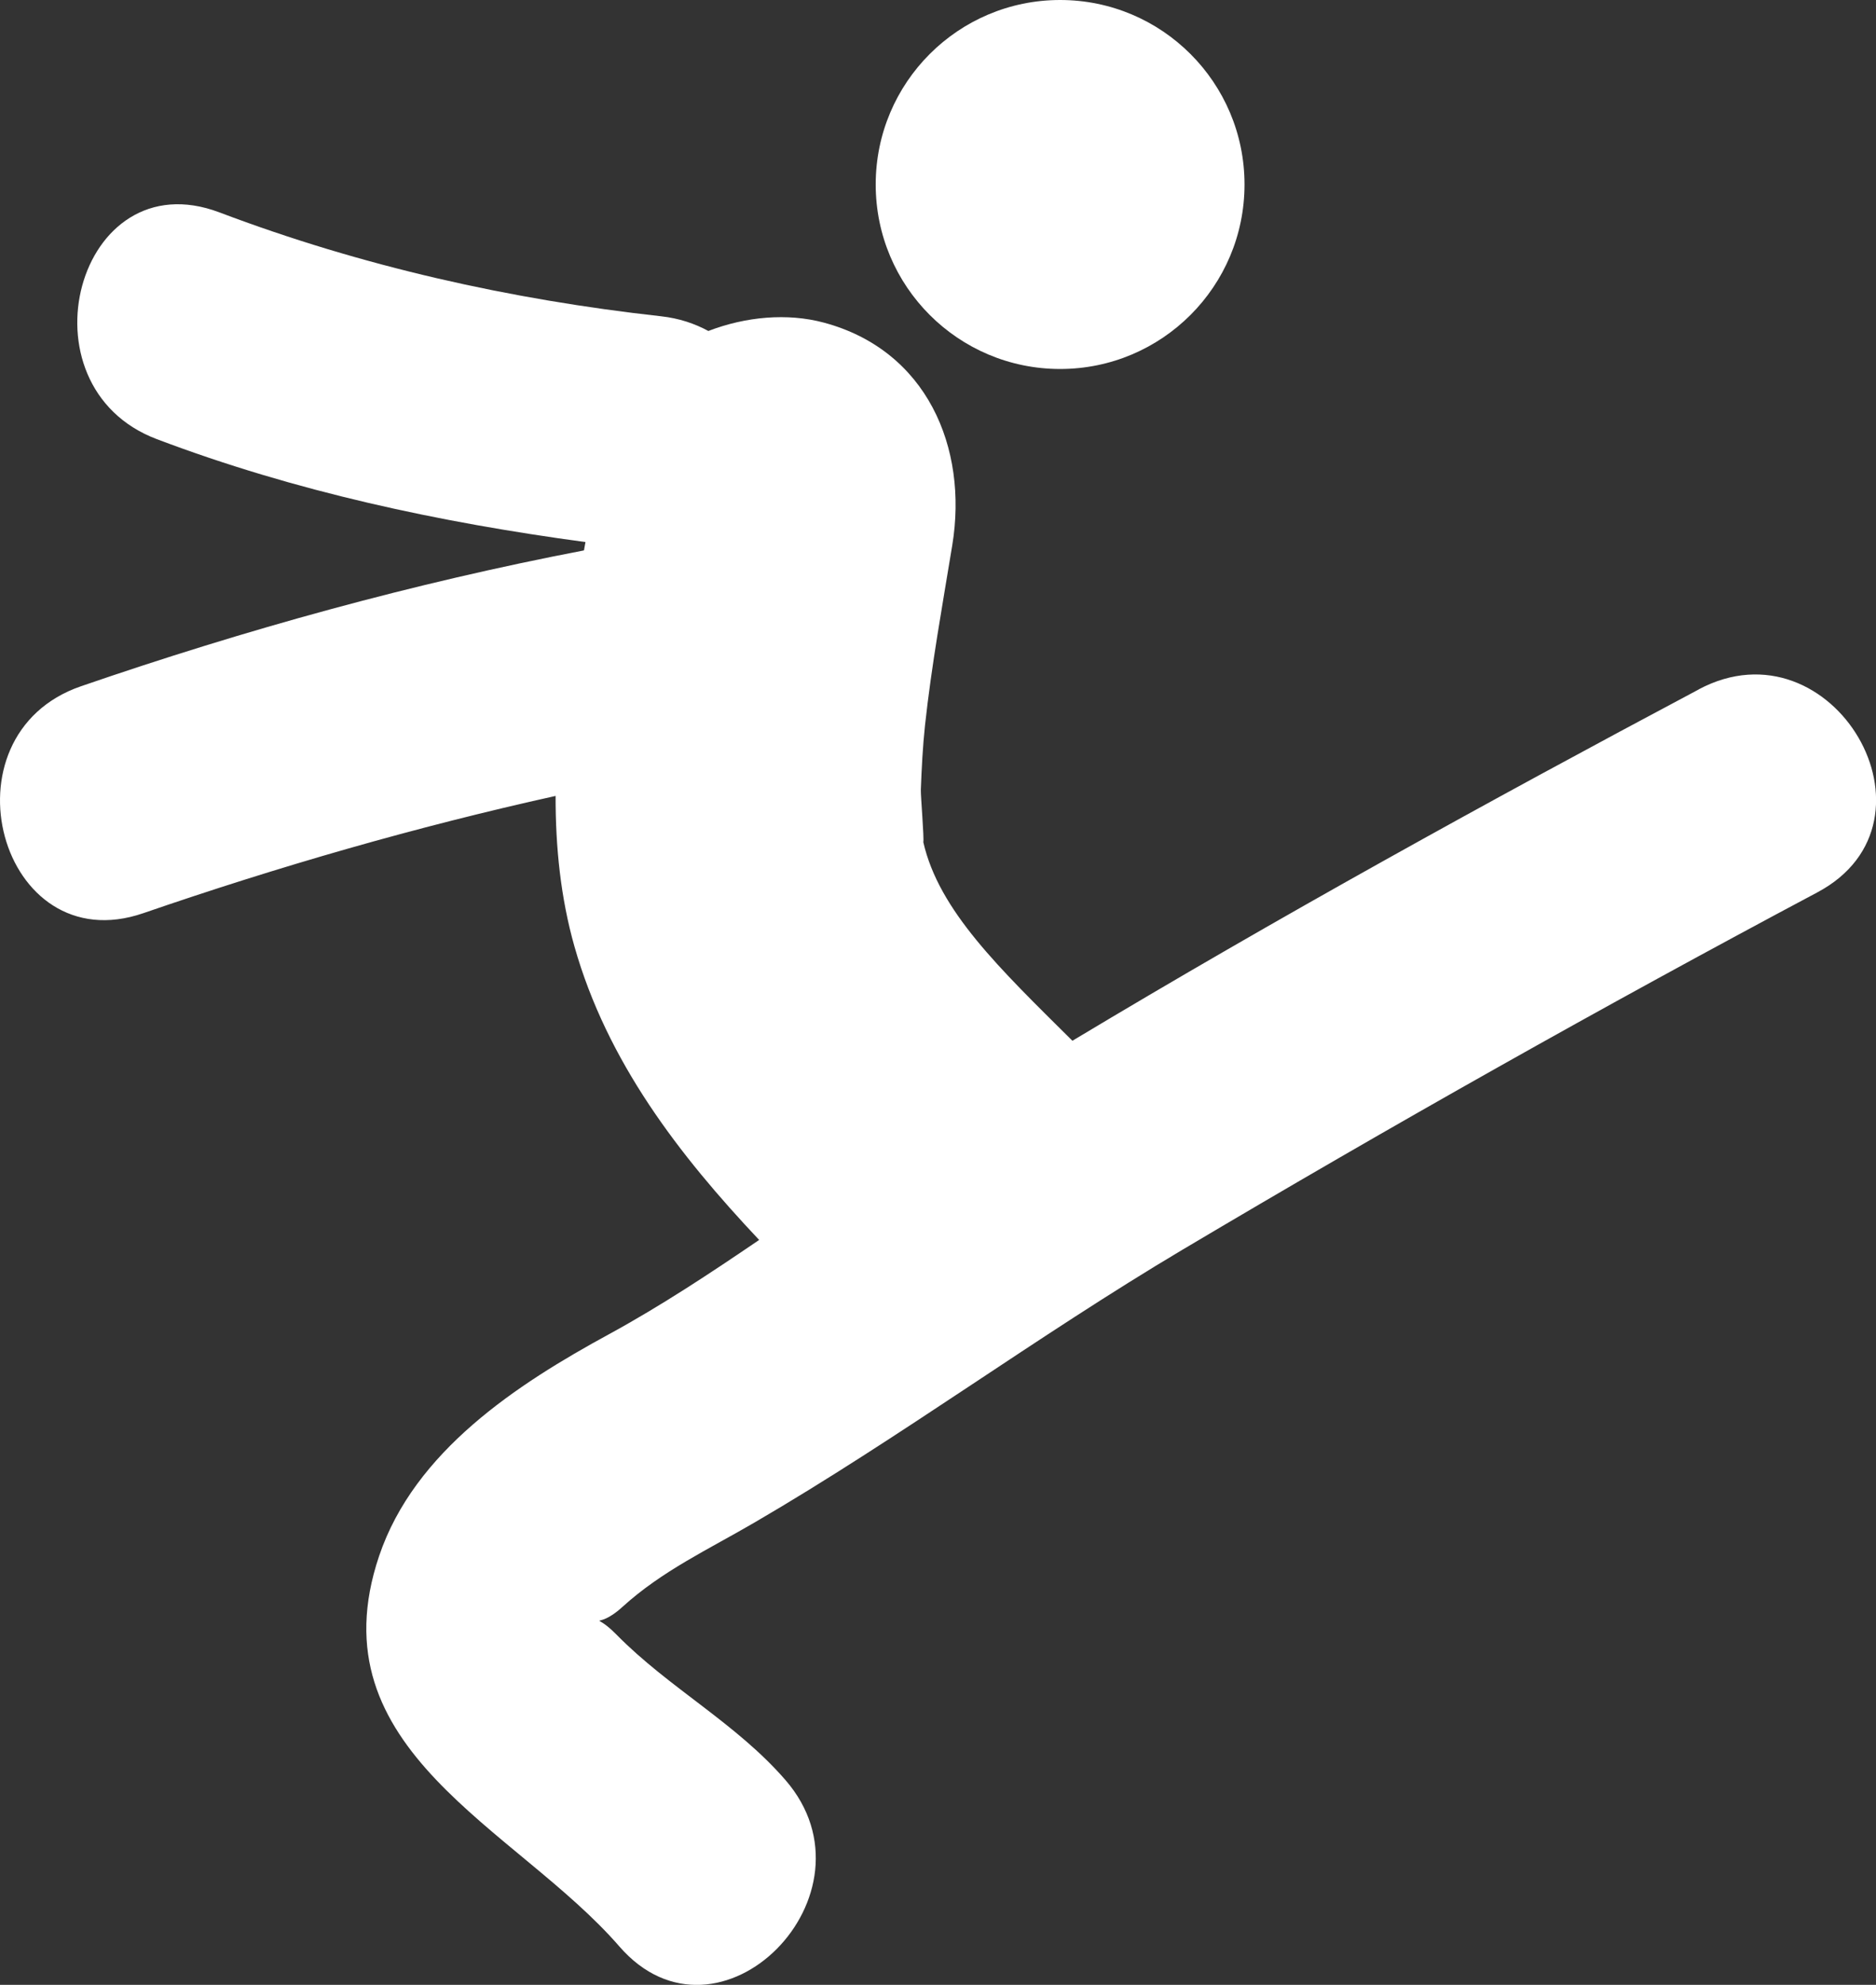
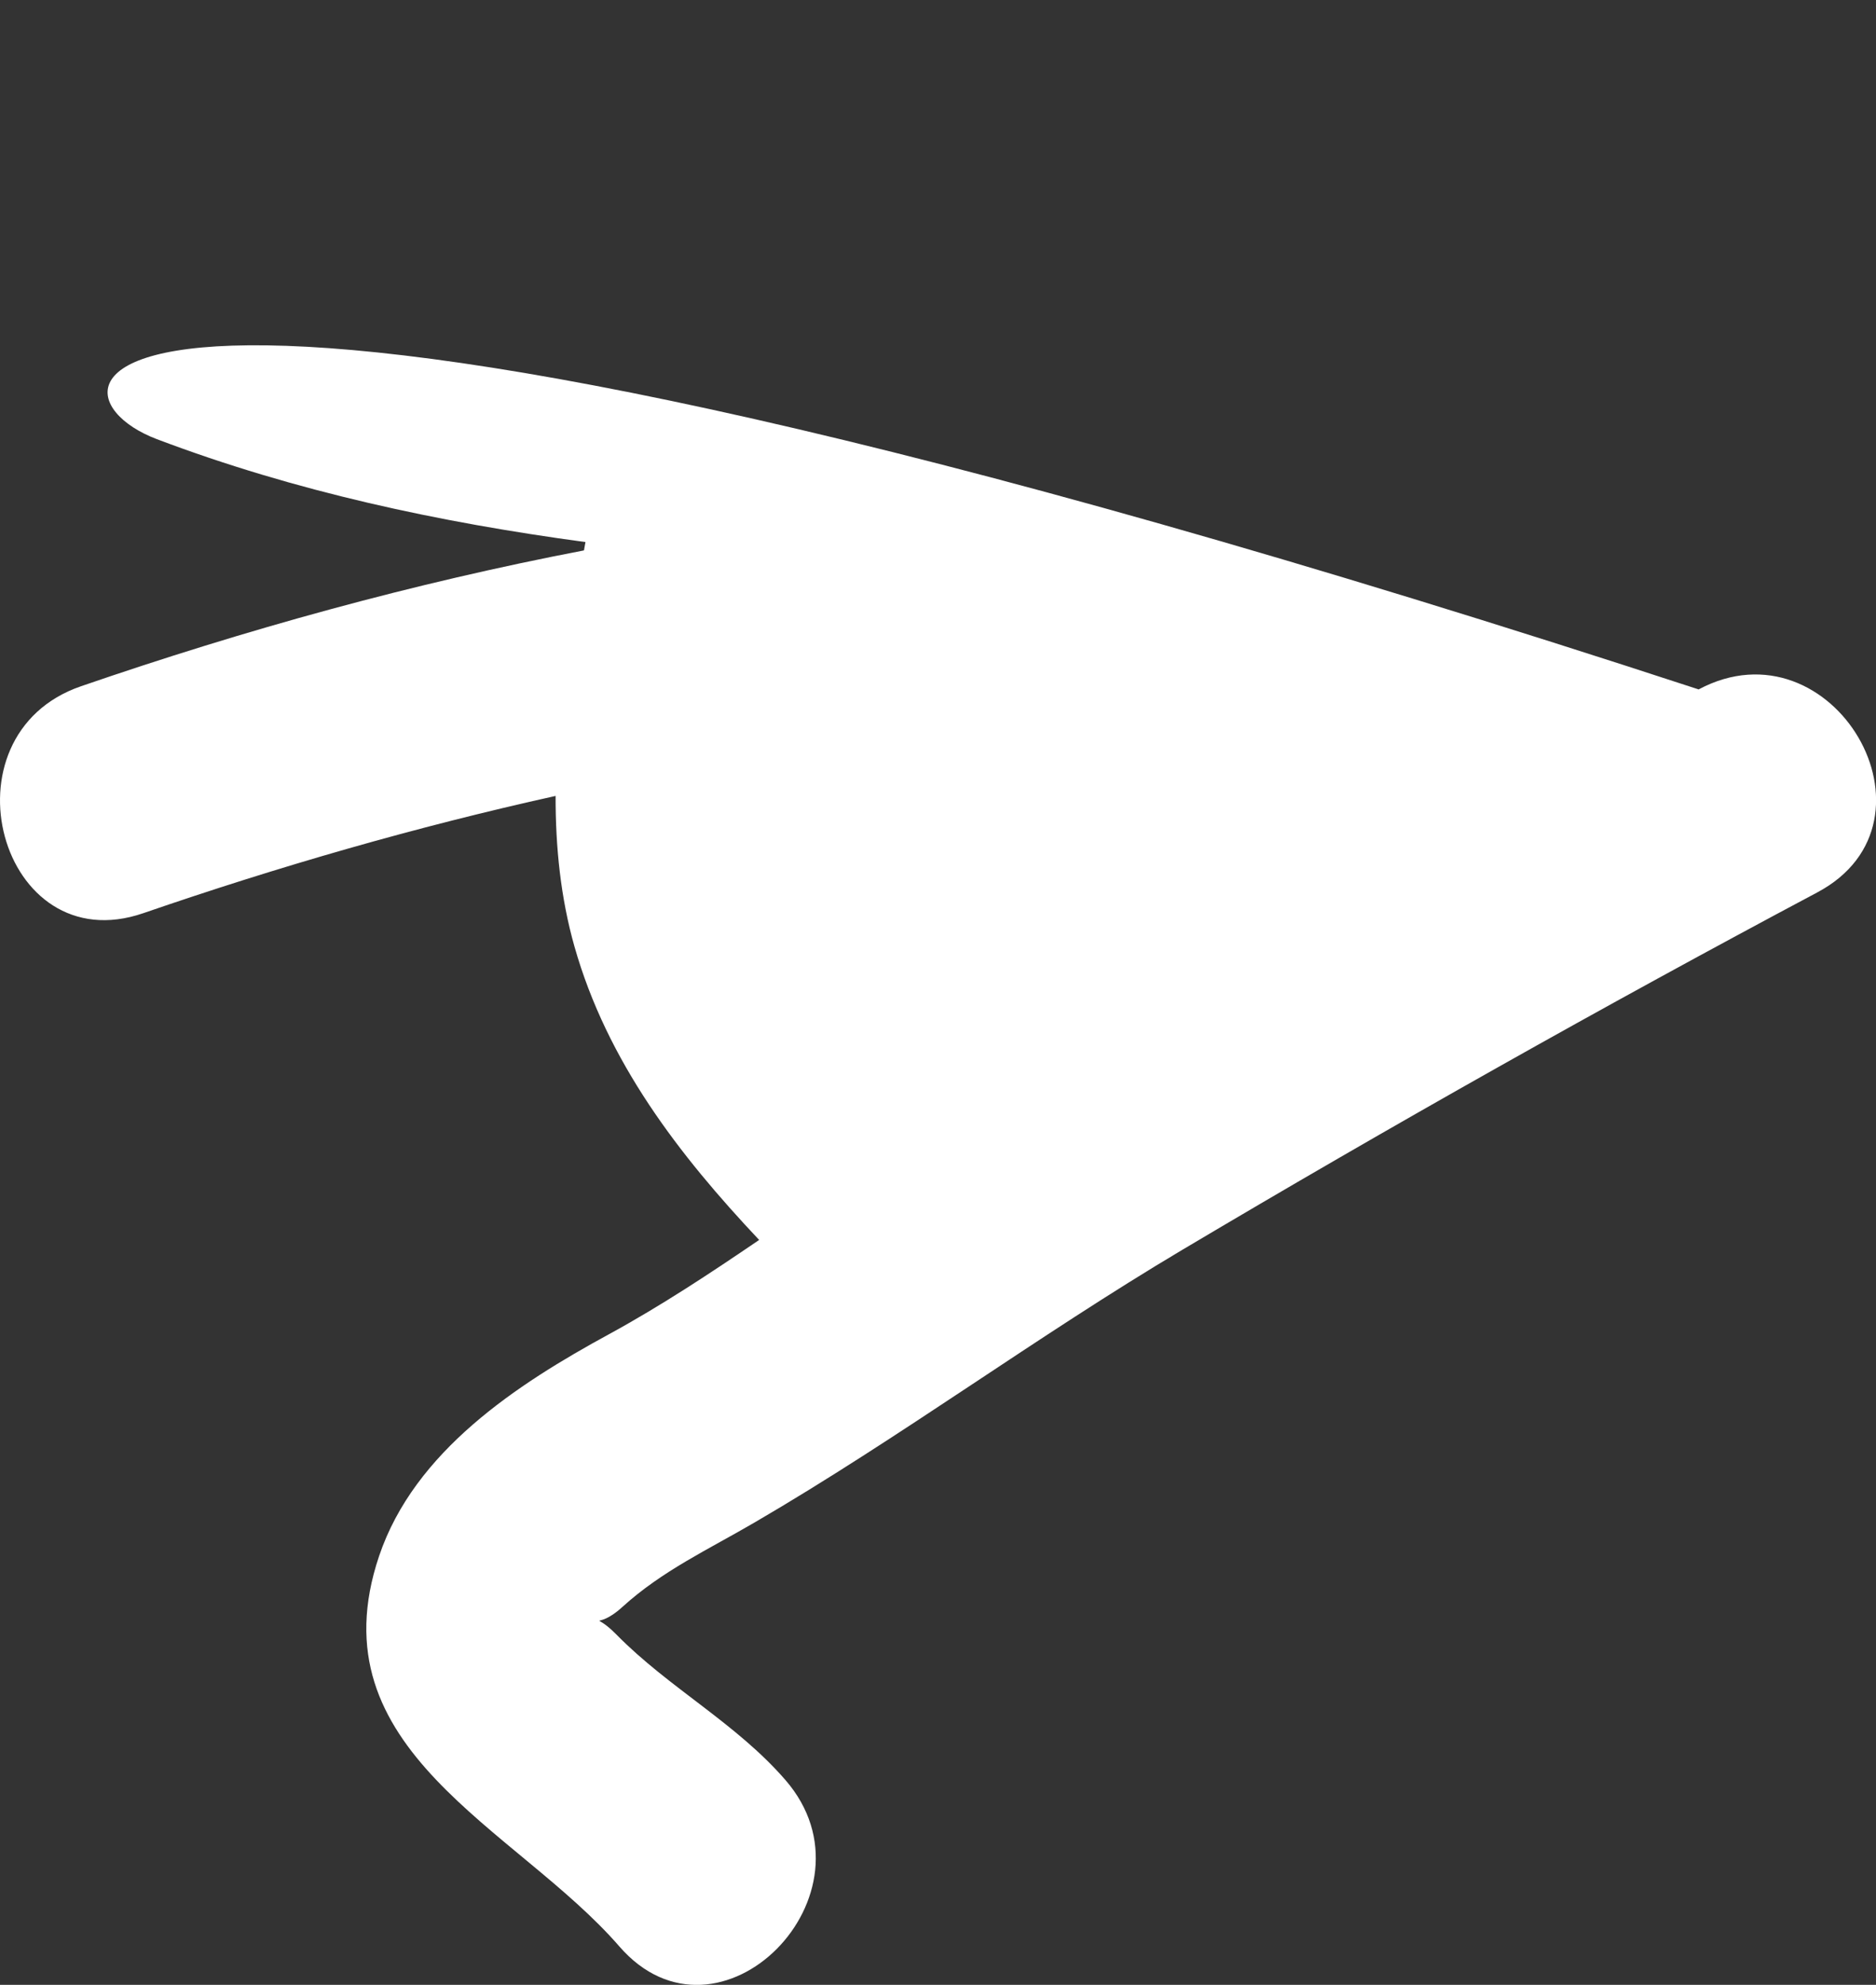
<svg xmlns="http://www.w3.org/2000/svg" id="Capa_2" viewBox="0 0 189.12 200">
  <rect x="0" y="0" width="189.12" height="200" fill="#333333" stroke="none" />
  <defs>
    <style> .cls-1 { fill: #fff; } </style>
  </defs>
  <g id="Capa_1-2" data-name="Capa_1">
    <g id="SVGRepo_iconCarrier">
      <g>
-         <path class="cls-1" d="M171.25,69.47c-21.28,11.31-42.45,22.98-63.14,35.4-7.36-7.3-13.45-13.1-15.03-20.01.09-.41-.27-4.67-.25-5.28.08-2.17.19-4.33.42-6.49.66-6.08,1.76-12.12,2.75-18.16,1.61-9.85-2.58-19.64-12.94-22.42-3.68-.99-7.88-.61-11.65.84-1.38-.75-2.96-1.28-4.76-1.48-15.23-1.69-30.19-5.04-44.53-10.47C7.79,15.99,1.66,38.9,15.81,44.25c13.99,5.29,28.47,8.38,43.21,10.37-.05.28-.1.56-.15.84-17.21,3.3-34.09,7.97-50.71,13.69C-6.2,74.1-.03,97,14.46,92.01c13.67-4.71,27.5-8.7,41.55-11.81-.01,5.17.51,10.27,1.9,15.17,3.3,11.61,10.51,20.97,18.62,29.57-4.94,3.36-9.91,6.65-15.14,9.5-9.28,5.05-19.6,11.78-23.17,22.34-6.62,19.61,13.82,27.37,24.21,39.34,10.03,11.56,26.71-5.27,16.75-16.76-4.98-5.74-11.75-9.28-17.03-14.65-2.54-2.59-2.21-.25.57-2.77,4.03-3.67,8.71-5.82,13.38-8.55,14.67-8.55,28.44-18.75,43.08-27.45,21.05-12.5,42.4-24.52,64.02-36.02,13.5-7.17,1.54-27.63-11.95-20.46Z" />
-         <circle class="cls-1" cx="106.87" cy="18.59" r="18.59" />
+         <path class="cls-1" d="M171.25,69.47C7.79,15.99,1.66,38.9,15.81,44.25c13.99,5.29,28.47,8.38,43.21,10.37-.05.28-.1.56-.15.84-17.21,3.3-34.09,7.97-50.71,13.69C-6.2,74.1-.03,97,14.46,92.01c13.67-4.71,27.5-8.7,41.55-11.81-.01,5.17.51,10.27,1.9,15.17,3.3,11.61,10.51,20.97,18.62,29.57-4.94,3.36-9.91,6.65-15.14,9.5-9.28,5.05-19.6,11.78-23.17,22.34-6.62,19.61,13.82,27.37,24.21,39.34,10.03,11.56,26.71-5.27,16.75-16.76-4.98-5.74-11.75-9.28-17.03-14.65-2.54-2.59-2.21-.25.57-2.77,4.03-3.67,8.71-5.82,13.38-8.55,14.67-8.55,28.44-18.75,43.08-27.45,21.05-12.5,42.4-24.52,64.02-36.02,13.5-7.17,1.54-27.63-11.95-20.46Z" />
      </g>
    </g>
  </g>
</svg>